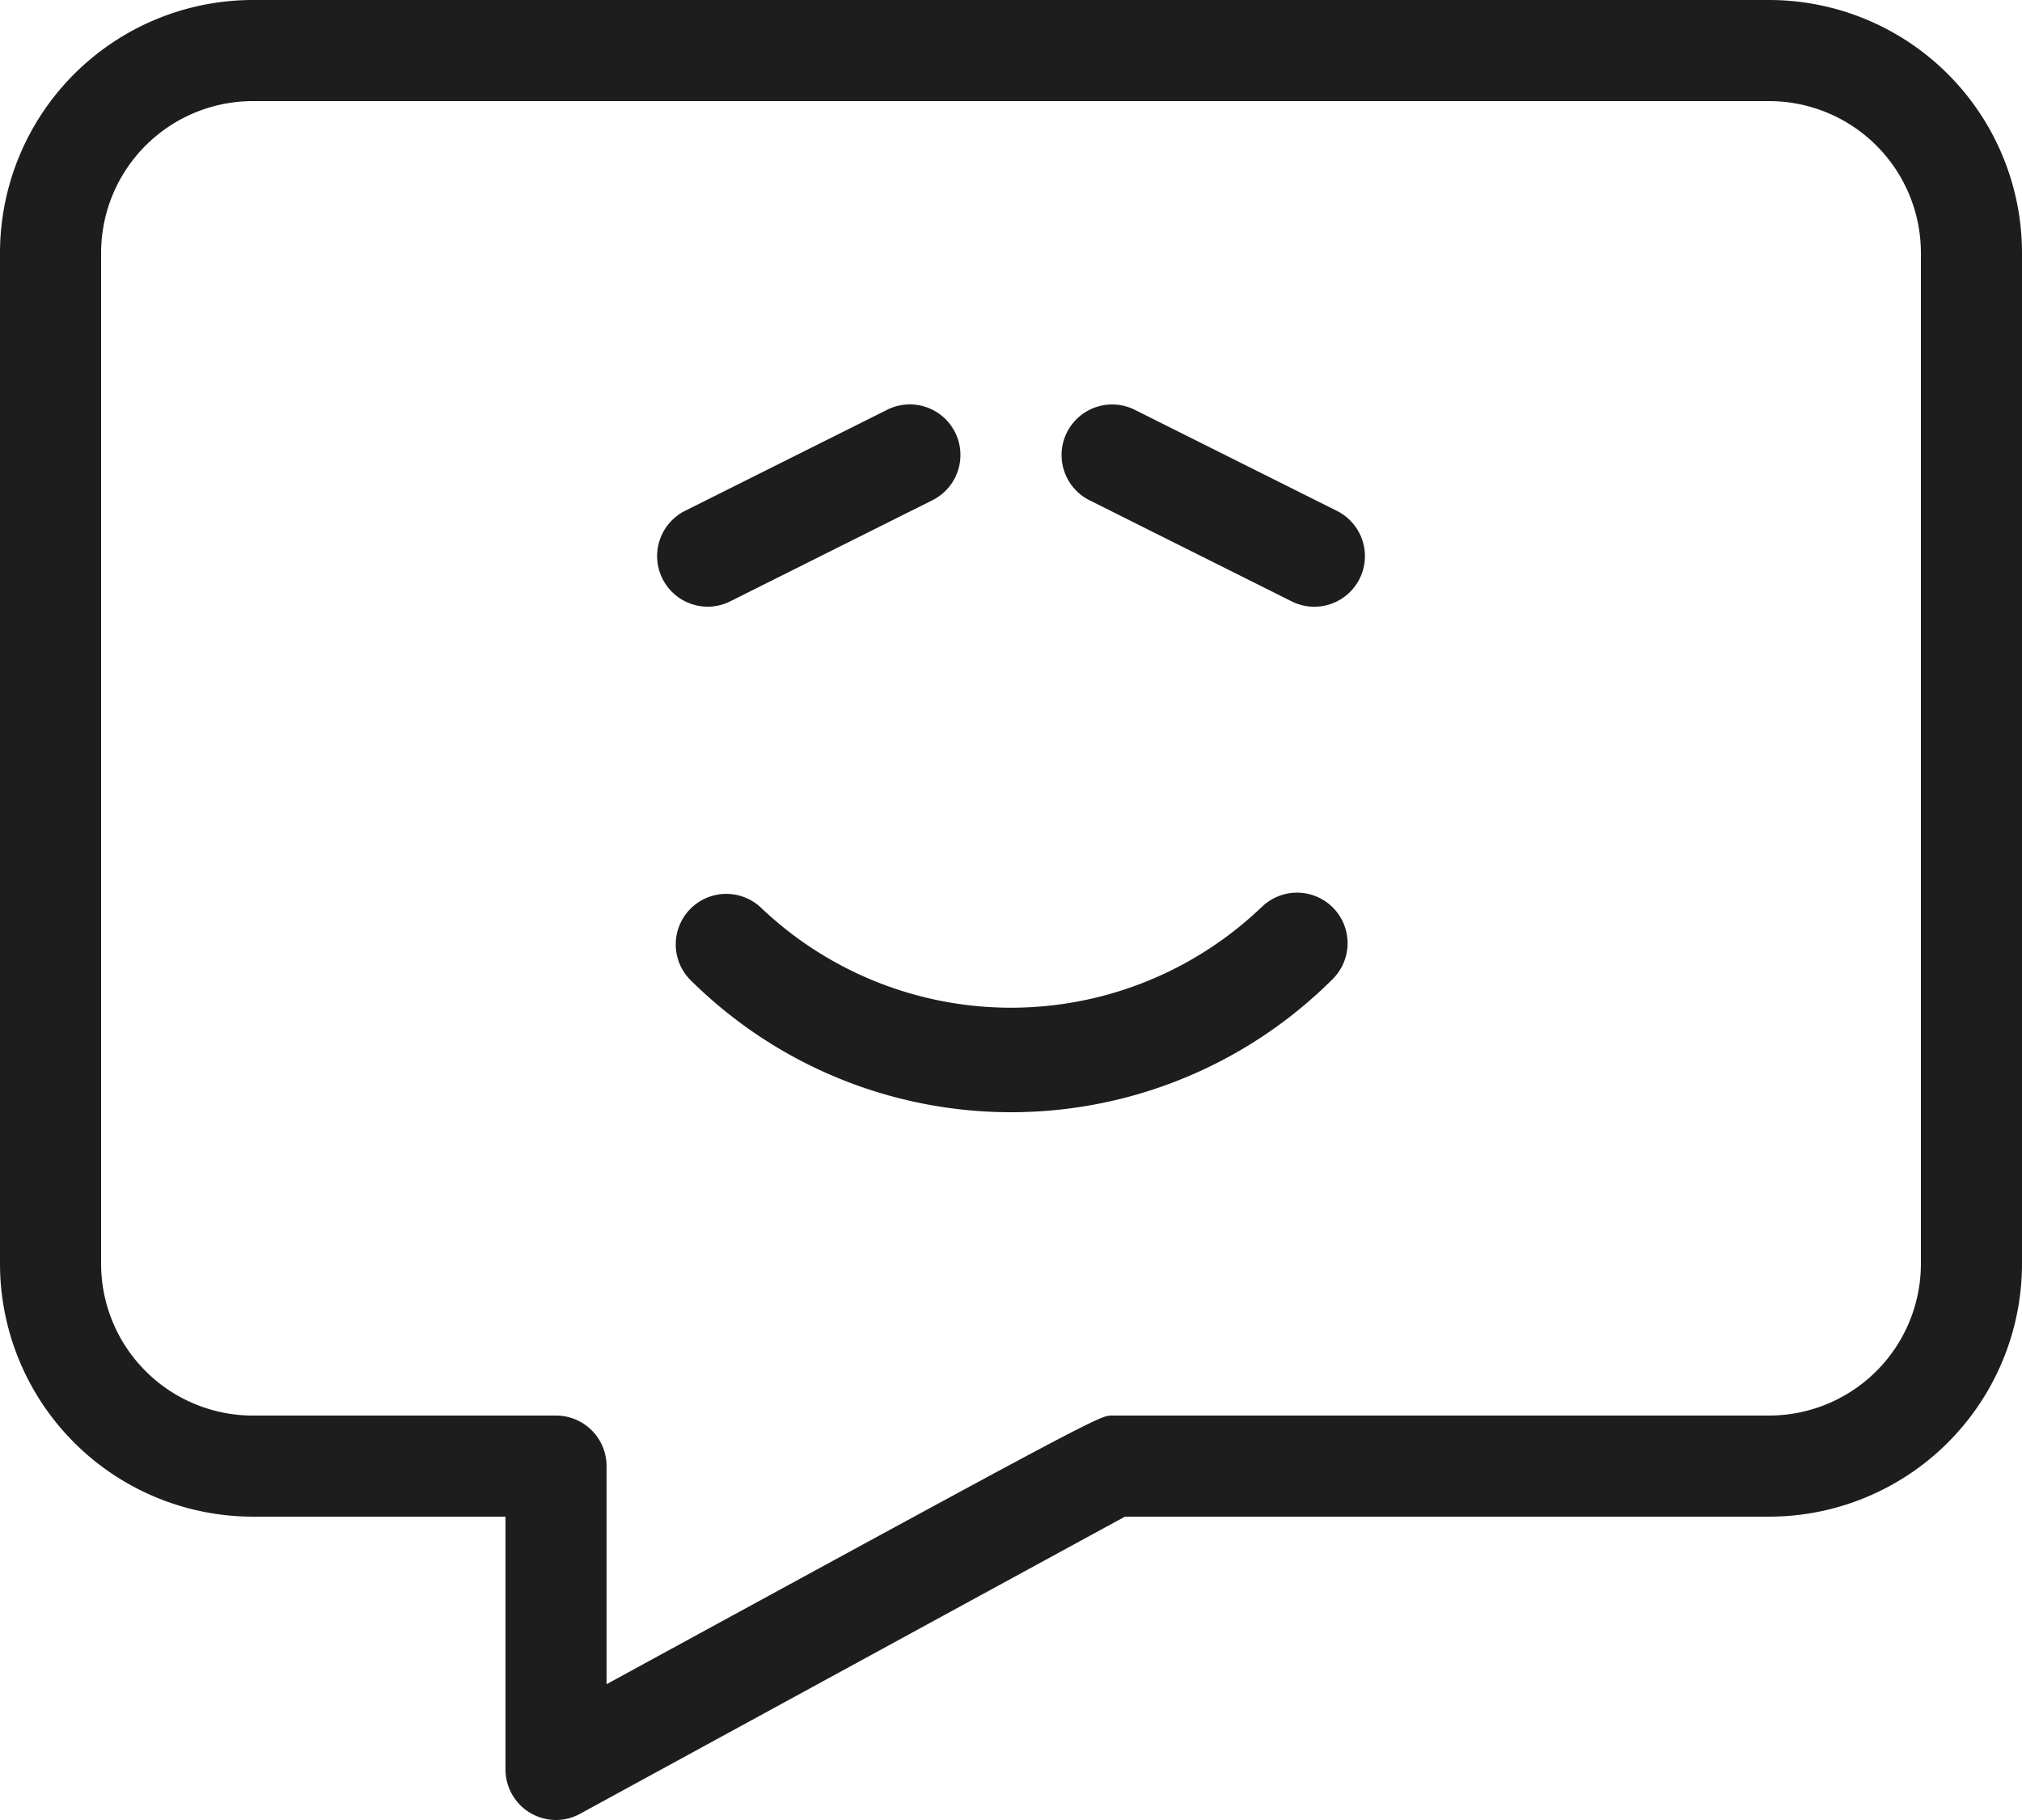
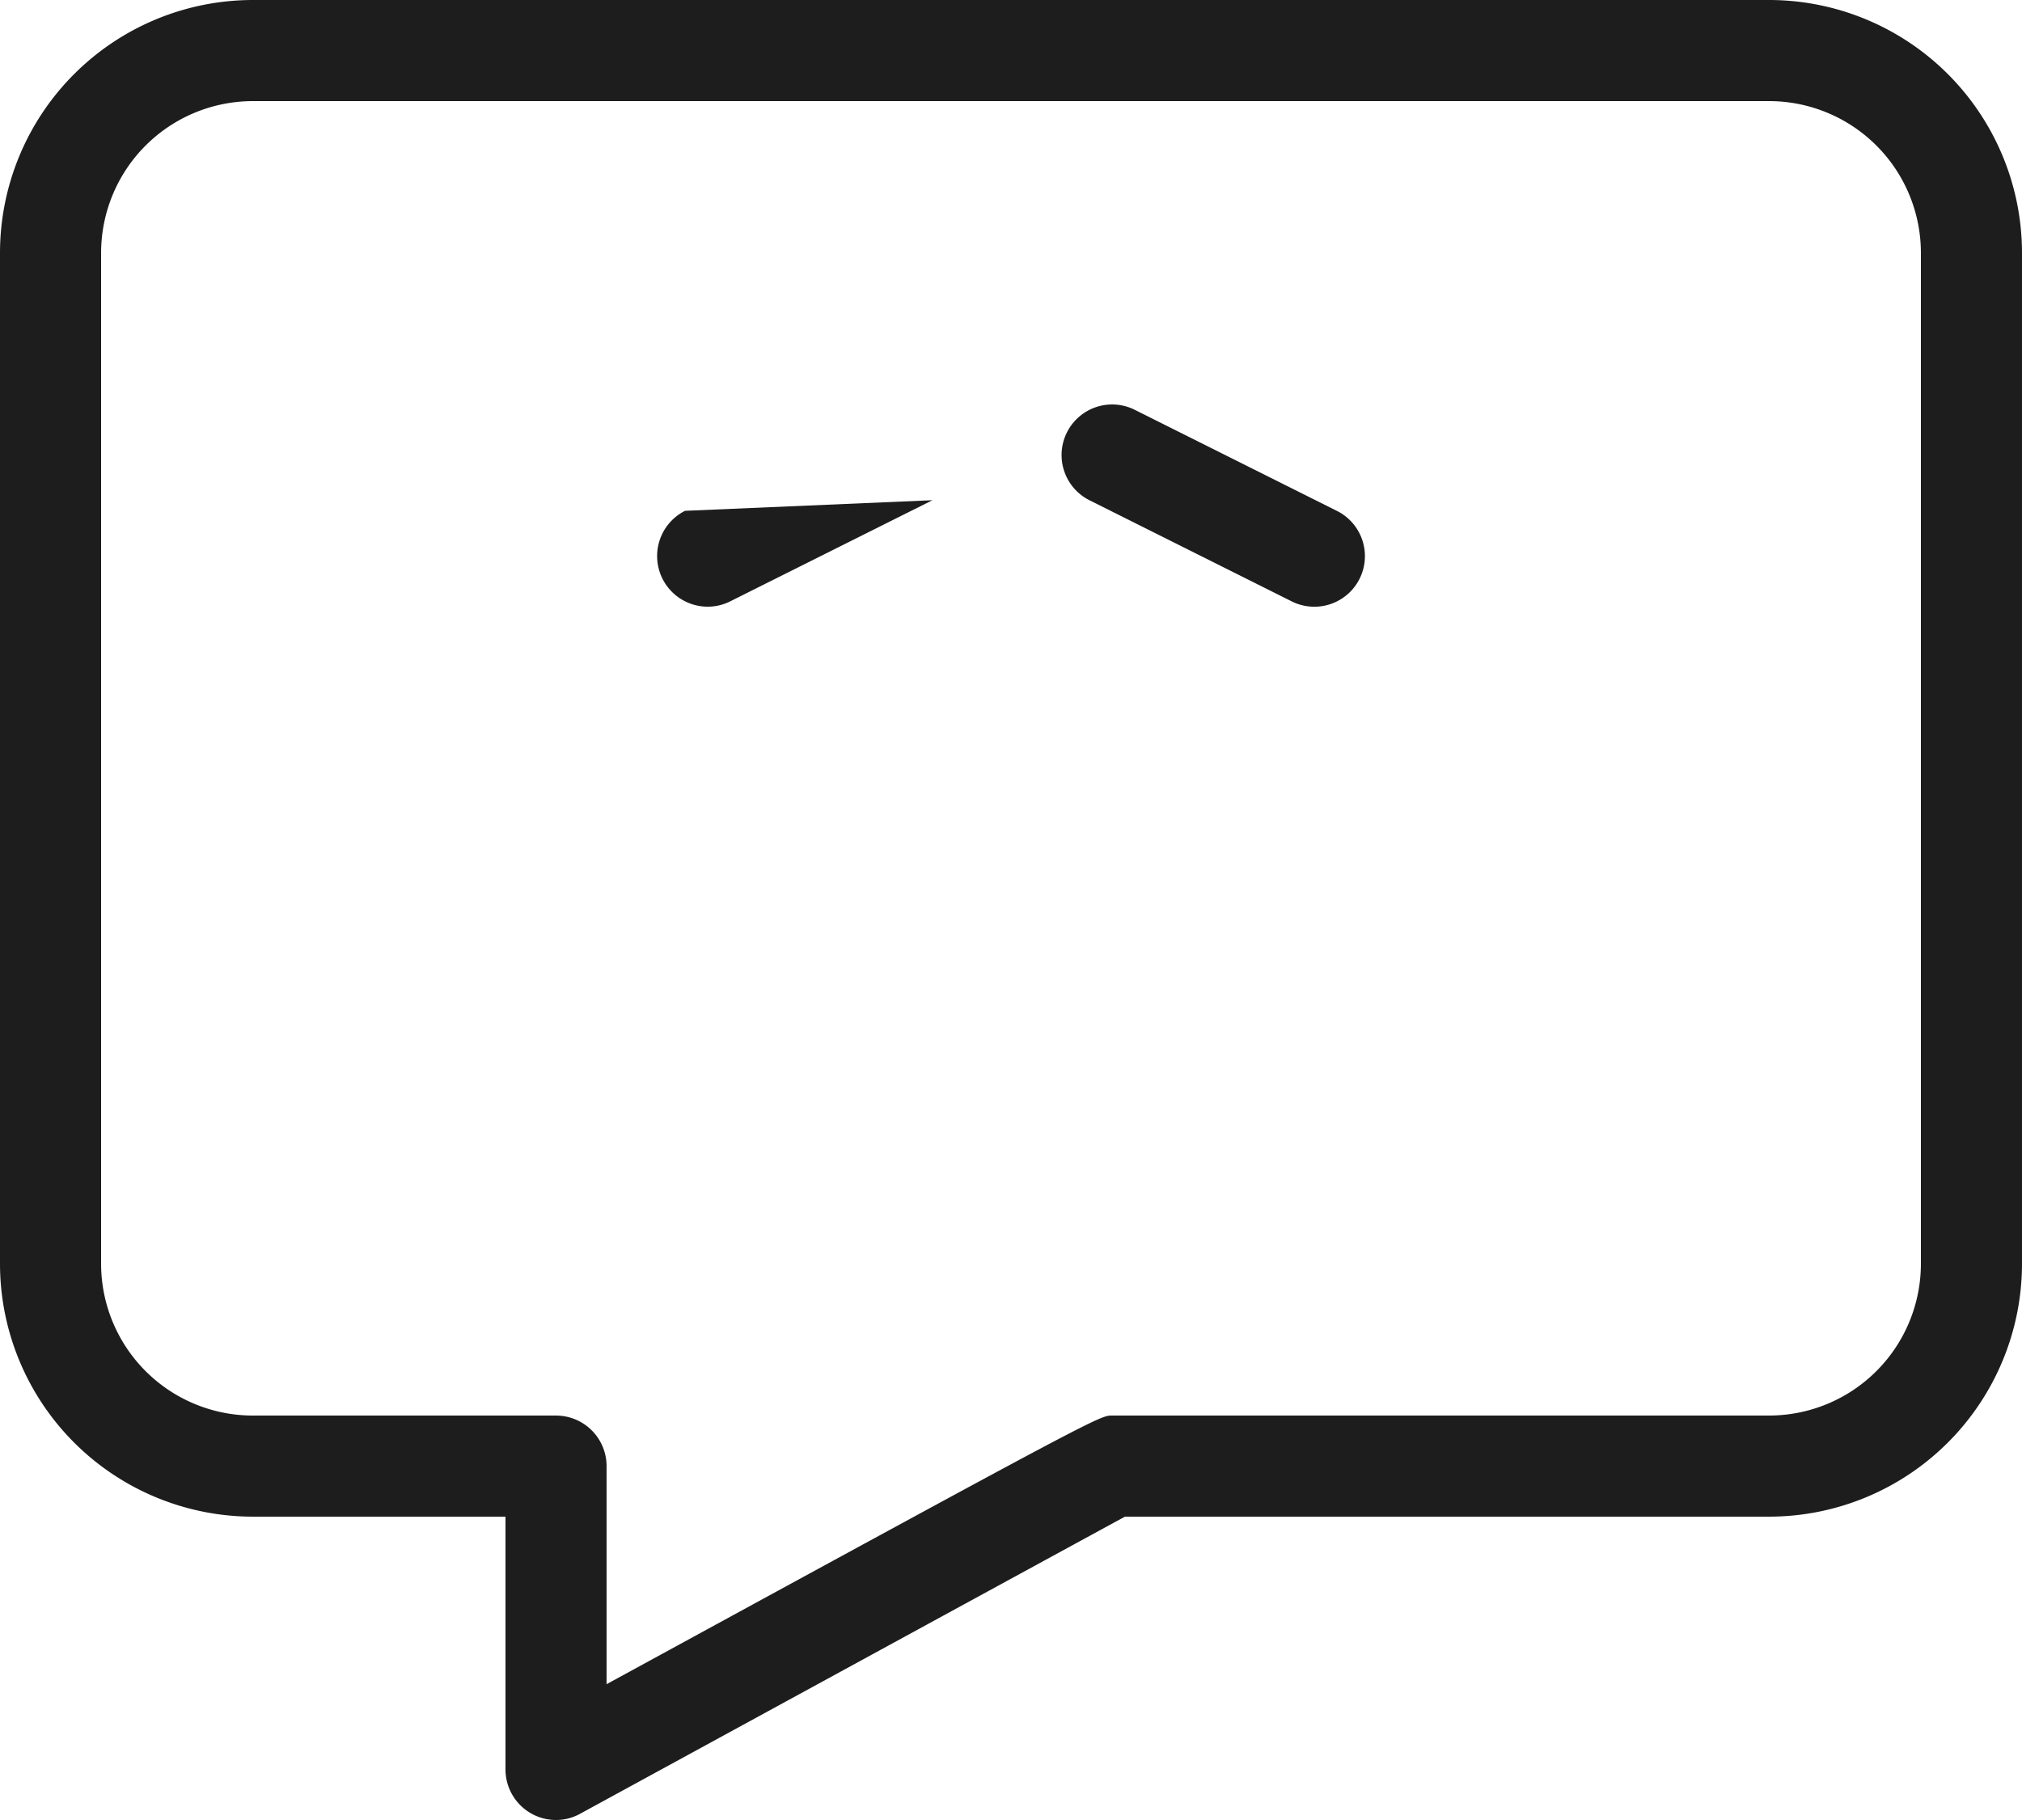
<svg xmlns="http://www.w3.org/2000/svg" width="85.458" height="76.912" viewBox="0 0 85.458 76.912">
  <g id="service_delivery_icon" data-name="service delivery icon" transform="translate(-2.5 -3.5)">
    <g id="Group_1143" data-name="Group 1143" transform="translate(2.5 3.5)">
      <g id="Group_1142" data-name="Group 1142">
-         <path id="Path_1345" data-name="Path 1345" d="M11.137,16.051a2.123,2.123,0,0,0,.953-.226l8.546-4.273a2.137,2.137,0,1,0-1.91-3.824L10.18,12a2.139,2.139,0,0,0,.957,4.051Z" transform="translate(18.773 9.587)" fill="#1d1d1d" />
+         <path id="Path_1345" data-name="Path 1345" d="M11.137,16.051a2.123,2.123,0,0,0,.953-.226l8.546-4.273L10.18,12a2.139,2.139,0,0,0,.957,4.051Z" transform="translate(18.773 9.587)" fill="#1d1d1d" />
        <path id="Path_1346" data-name="Path 1346" d="M24.639,12,16.094,7.728a2.137,2.137,0,1,0-1.91,3.824l8.546,4.273A2.137,2.137,0,0,0,24.639,12Z" transform="translate(31.865 9.59)" fill="#1d1d1d" />
-         <path id="Path_1347" data-name="Path 1347" d="M33.968,12.955a15.318,15.318,0,0,1-21.151,0A2.136,2.136,0,0,0,9.8,15.976a19.228,19.228,0,0,0,27.193,0,2.136,2.136,0,0,0-3.021-3.021Z" transform="translate(19.336 25.394)" fill="#1d1d1d" />
        <path id="Path_1348" data-name="Path 1348" d="M77.276,3.5H13.182A10.694,10.694,0,0,0,2.5,14.182V56.911A10.694,10.694,0,0,0,13.182,67.593H23.864V78.276A2.137,2.137,0,0,0,26,80.412a2.1,2.1,0,0,0,1.021-.265S46.72,69.4,50.045,67.593H77.276A10.694,10.694,0,0,0,87.958,56.911V14.182A10.694,10.694,0,0,0,77.276,3.5Zm6.409,53.411a6.417,6.417,0,0,1-6.409,6.409H49.5c-.521,0-.547,0-21.364,11.353V65.457A2.137,2.137,0,0,0,26,63.321H13.182a6.417,6.417,0,0,1-6.409-6.409V14.182a6.417,6.417,0,0,1,6.409-6.409H77.276a6.417,6.417,0,0,1,6.409,6.409Z" transform="translate(-2.5 -3.5)" fill="#1d1d1d" />
      </g>
    </g>
  </g>
</svg>